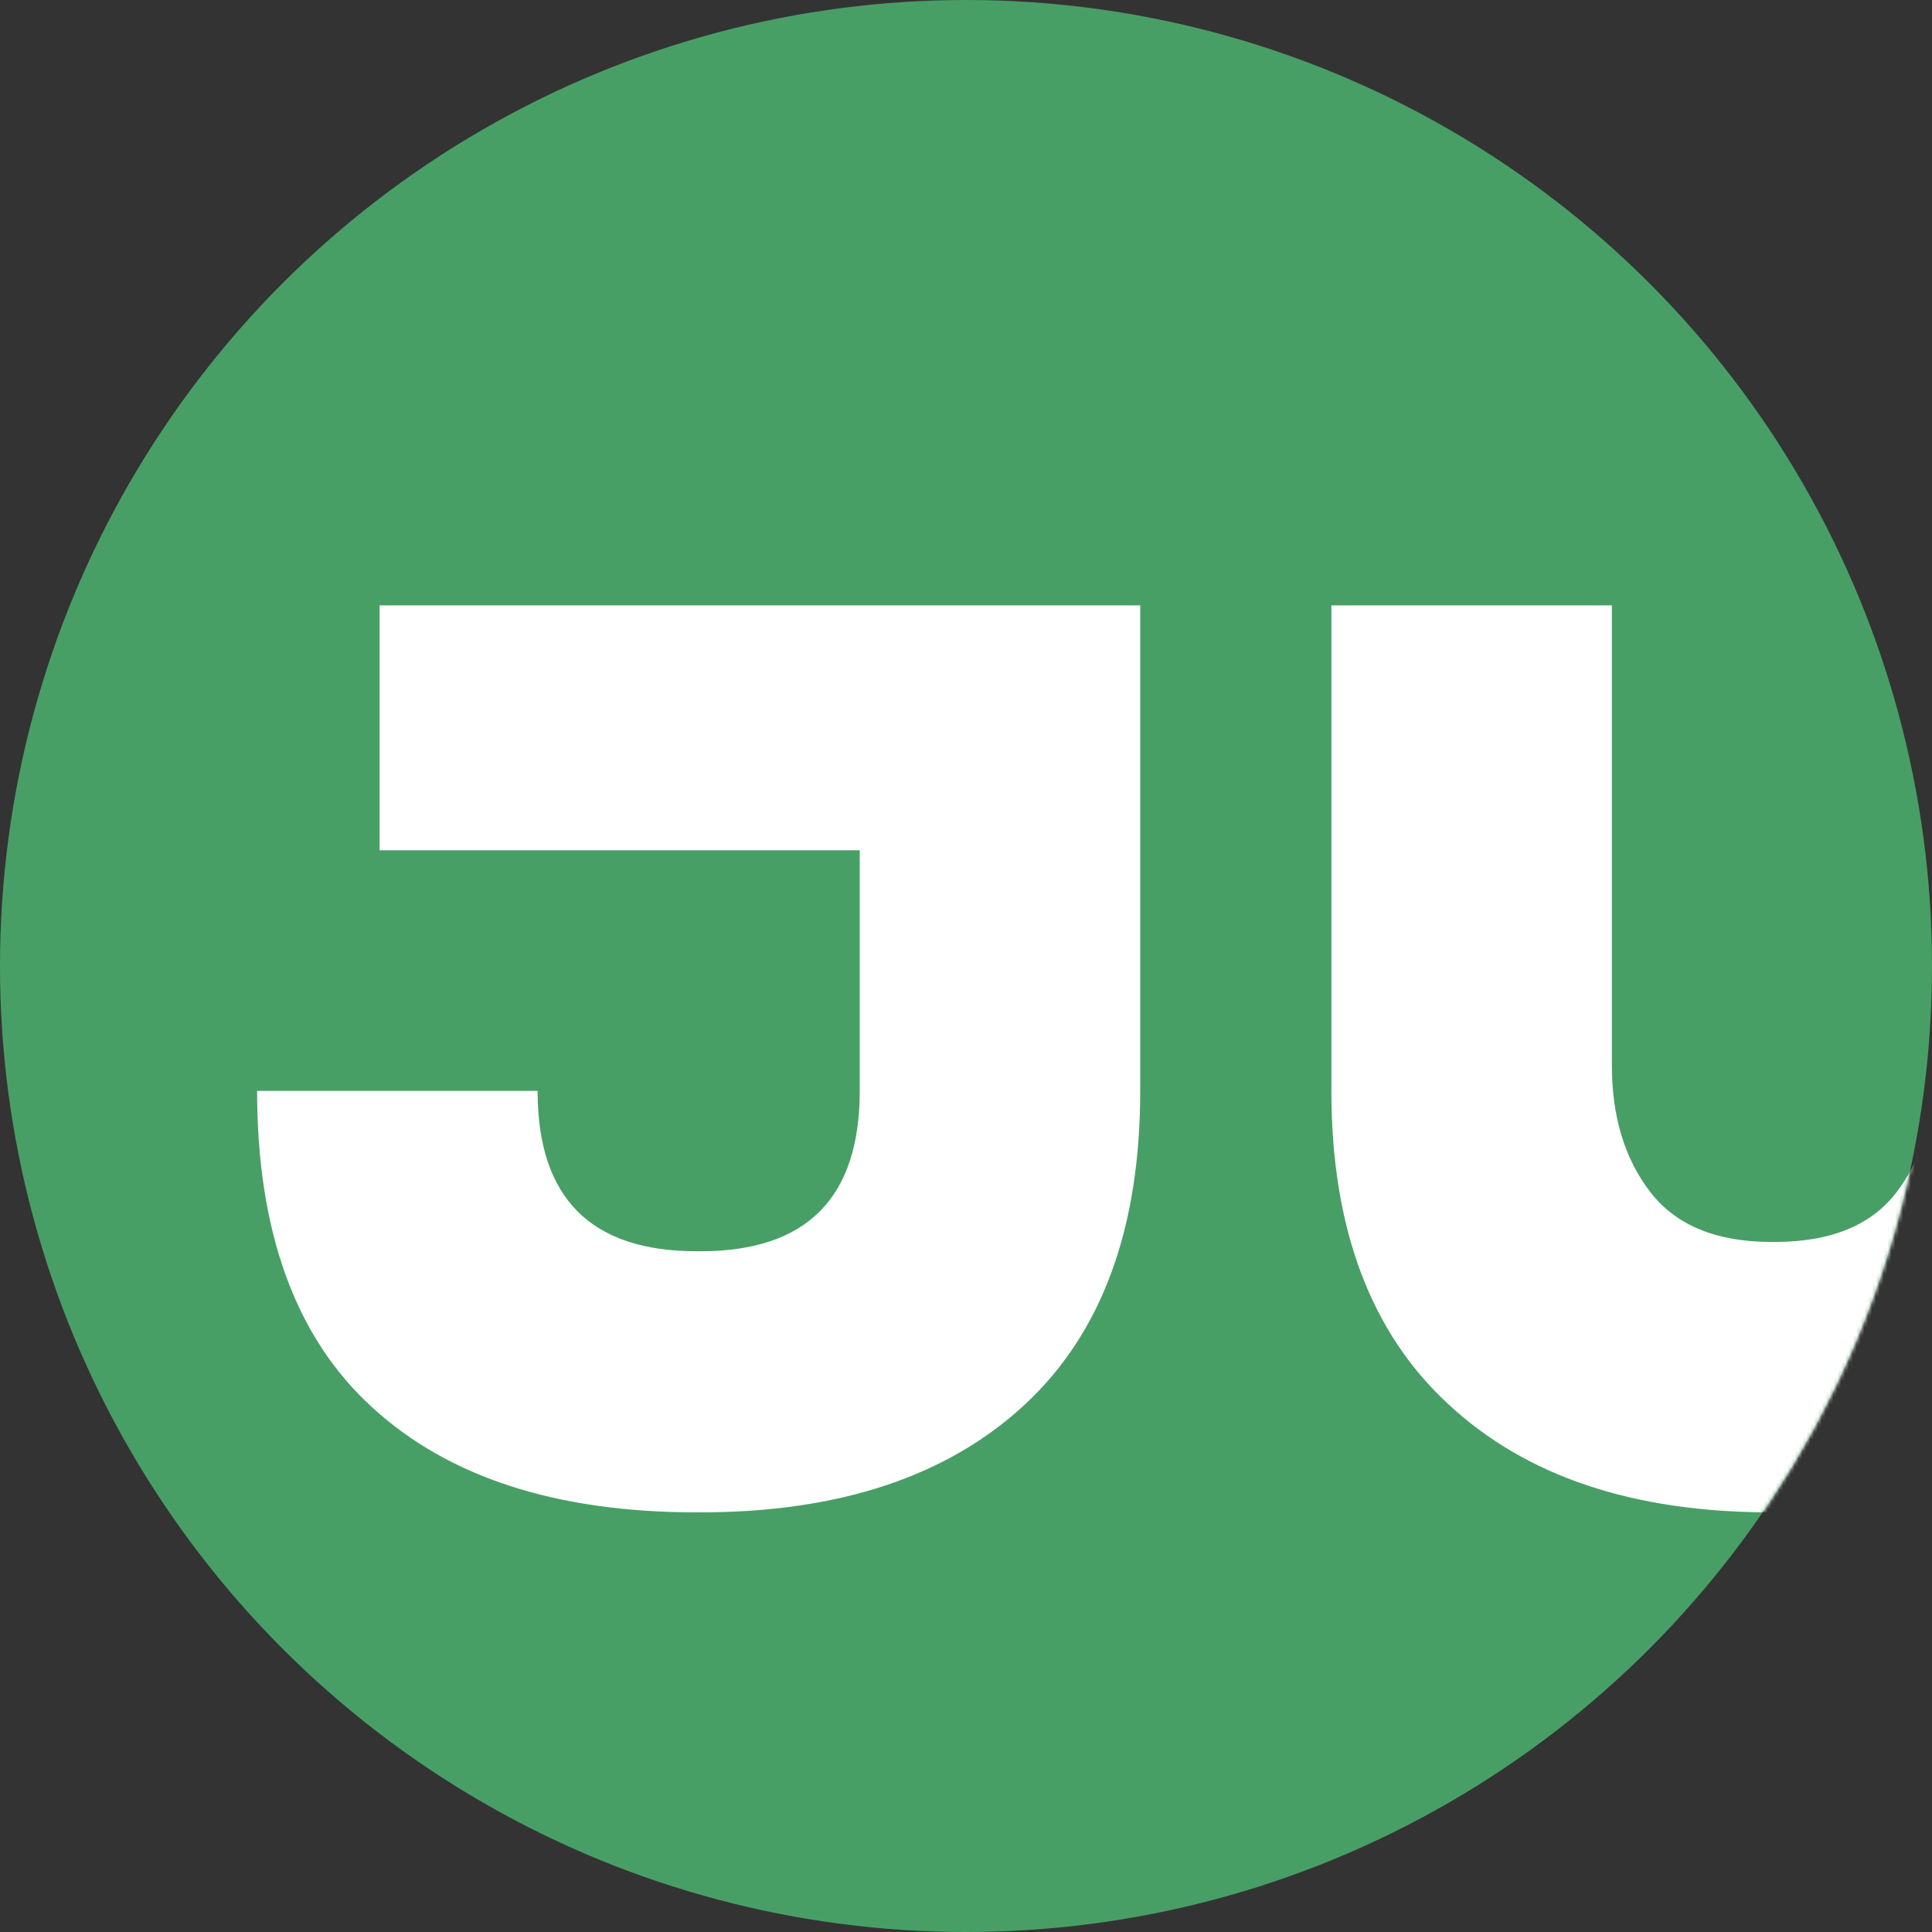
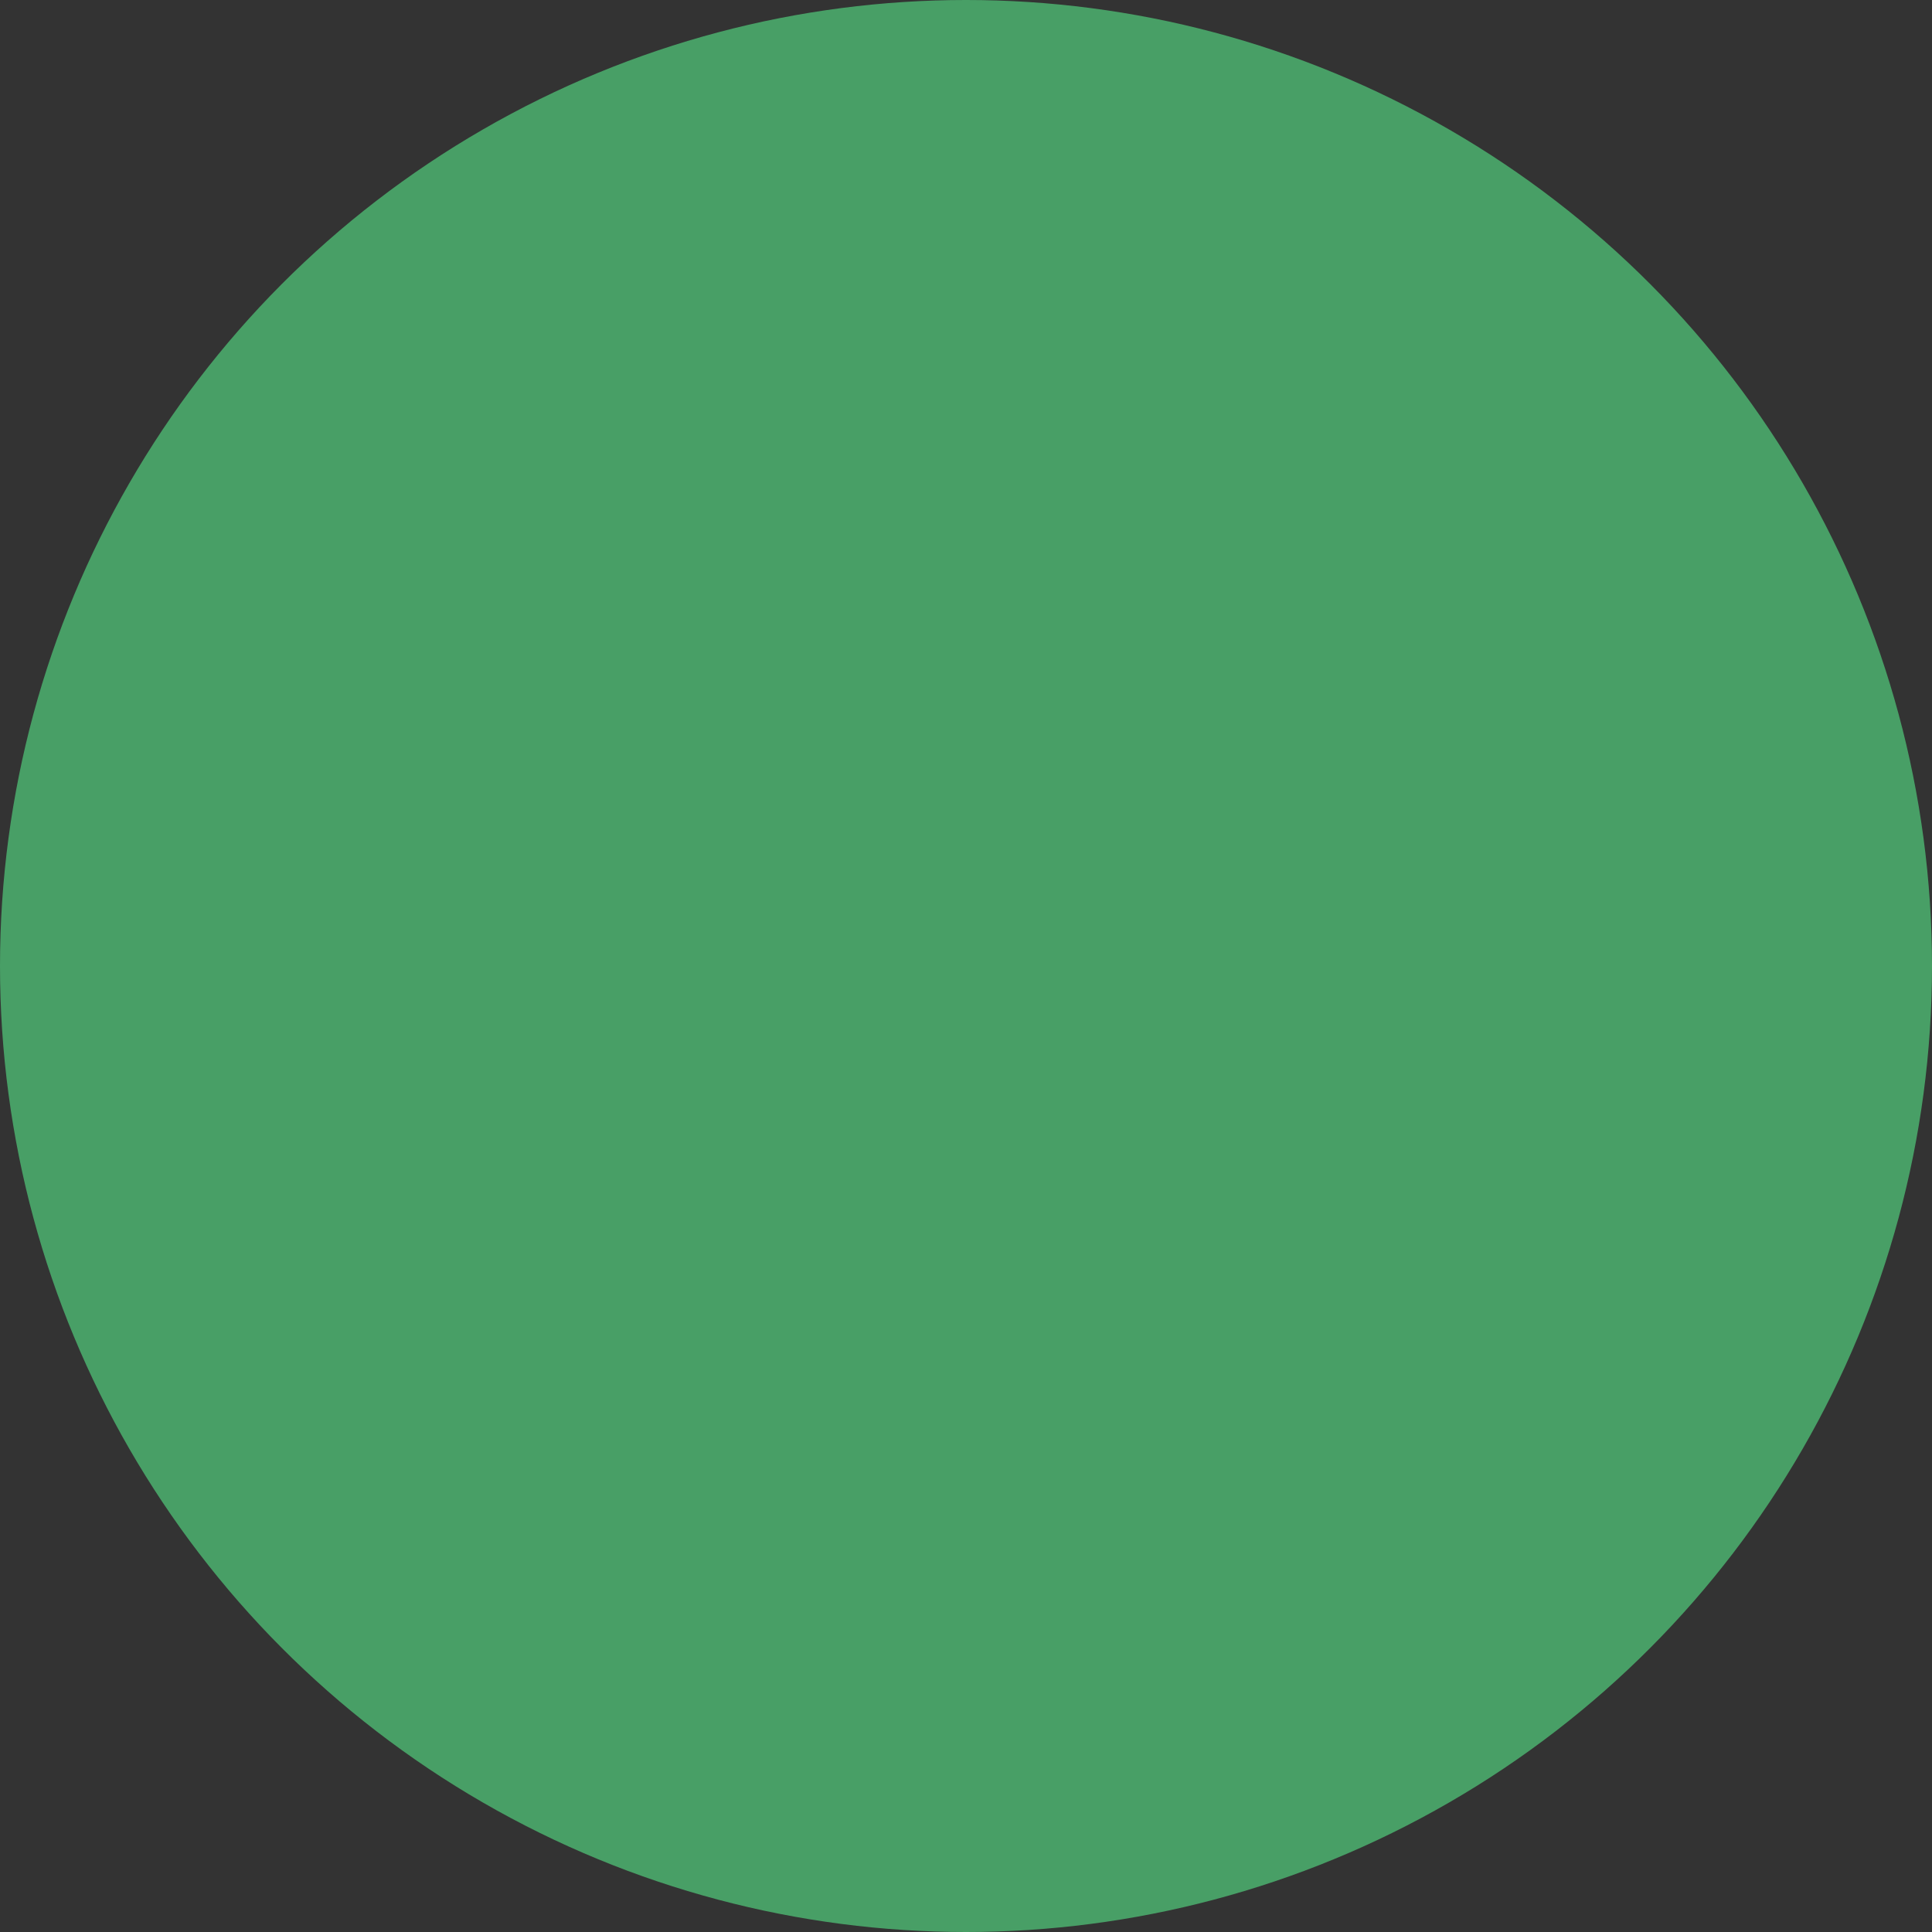
<svg xmlns="http://www.w3.org/2000/svg" width="500" height="500" viewBox="0 0 500 500" fill="none">
  <rect x="0" y="0" width="500" height="500" fill="#333333" stroke="none" />
  <circle cx="250" cy="250" r="250" fill="#489F66" />
  <mask id="mask0_53_252" style="mask-type:alpha" maskUnits="userSpaceOnUse" x="0" y="0" width="500" height="500">
-     <circle cx="250" cy="250" r="250" fill="#489F66" />
-   </mask>
+     </mask>
  <g mask="url(#mask0_53_252)">
    <path d="M66.54 282.317H139.128C139.128 309.989 152.808 323.825 180.33 323.825H181.296C208.818 323.825 222.499 309.989 222.499 282.317V220.054H98.247V156.665H295.086V282.317C295.086 318.034 285.108 345.062 265.15 363.564C245.192 382.066 217.187 391.397 181.296 391.397H180.33C144.117 391.397 116.112 382.388 96.315 364.208C76.519 346.189 66.54 318.838 66.54 282.317Z" fill="white" />
    <path d="M344.562 282.317V156.665H417.149V275.721C417.149 289.074 420.529 300.014 427.128 308.541C433.727 317.068 444.189 321.412 458.352 321.412H459.318C473.642 321.412 484.104 317.229 490.703 308.702C497.302 300.175 500.521 289.235 500.521 275.721V156.665H573.108V282.317C573.108 317.551 563.129 344.58 543.011 363.242C522.892 382.066 495.048 391.397 459.318 391.397H458.352C422.622 391.397 394.778 382.066 374.659 363.242C354.541 344.58 344.562 317.551 344.562 282.317Z" fill="white" />
    <path d="M693.723 387.375H622.423V156.665H693.723L783.049 275.077V156.665H854.188V387.375H783.049L693.723 266.068V387.375Z" fill="white" />
    <path d="M913.481 334.444C902.376 316.264 896.904 295.349 896.904 272.02C896.904 248.692 902.376 227.938 913.159 209.758C923.943 191.578 938.911 177.581 958.064 167.606C977.217 157.792 999.106 152.804 1023.57 152.804H1024.54C1058.66 152.804 1087.14 162.136 1110.16 180.959C1133.18 199.783 1146.37 224.881 1150.07 255.932H1074.91C1071.53 245.474 1065.26 236.947 1056.4 230.351C1047.39 223.755 1036.77 220.376 1024.54 220.376H1023.57C1007.96 220.376 995.404 225.203 985.586 234.856C975.768 244.67 970.779 257.058 970.779 272.02C970.779 287.304 975.607 299.693 985.425 309.346C995.243 318.999 1007.96 323.825 1023.57 323.825H1024.54C1036.77 323.825 1047.39 320.447 1056.4 313.851C1065.26 307.254 1071.53 298.727 1074.91 288.27H1150.07C1146.37 319.321 1133.18 344.258 1110.16 363.082C1087.14 381.905 1058.66 391.397 1024.54 391.397H1023.57C999.588 391.397 978.021 386.41 958.869 376.596C939.716 366.782 924.587 352.624 913.481 334.444Z" fill="white" />
-     <path d="M1259.91 220.376H1182.97V156.665H1409.1V220.376H1332.33V387.375H1259.91V220.376Z" fill="white" />
    <path d="M1488.36 387.375H1415.77V319.16H1488.36V387.375Z" fill="white" />
  </g>
</svg>